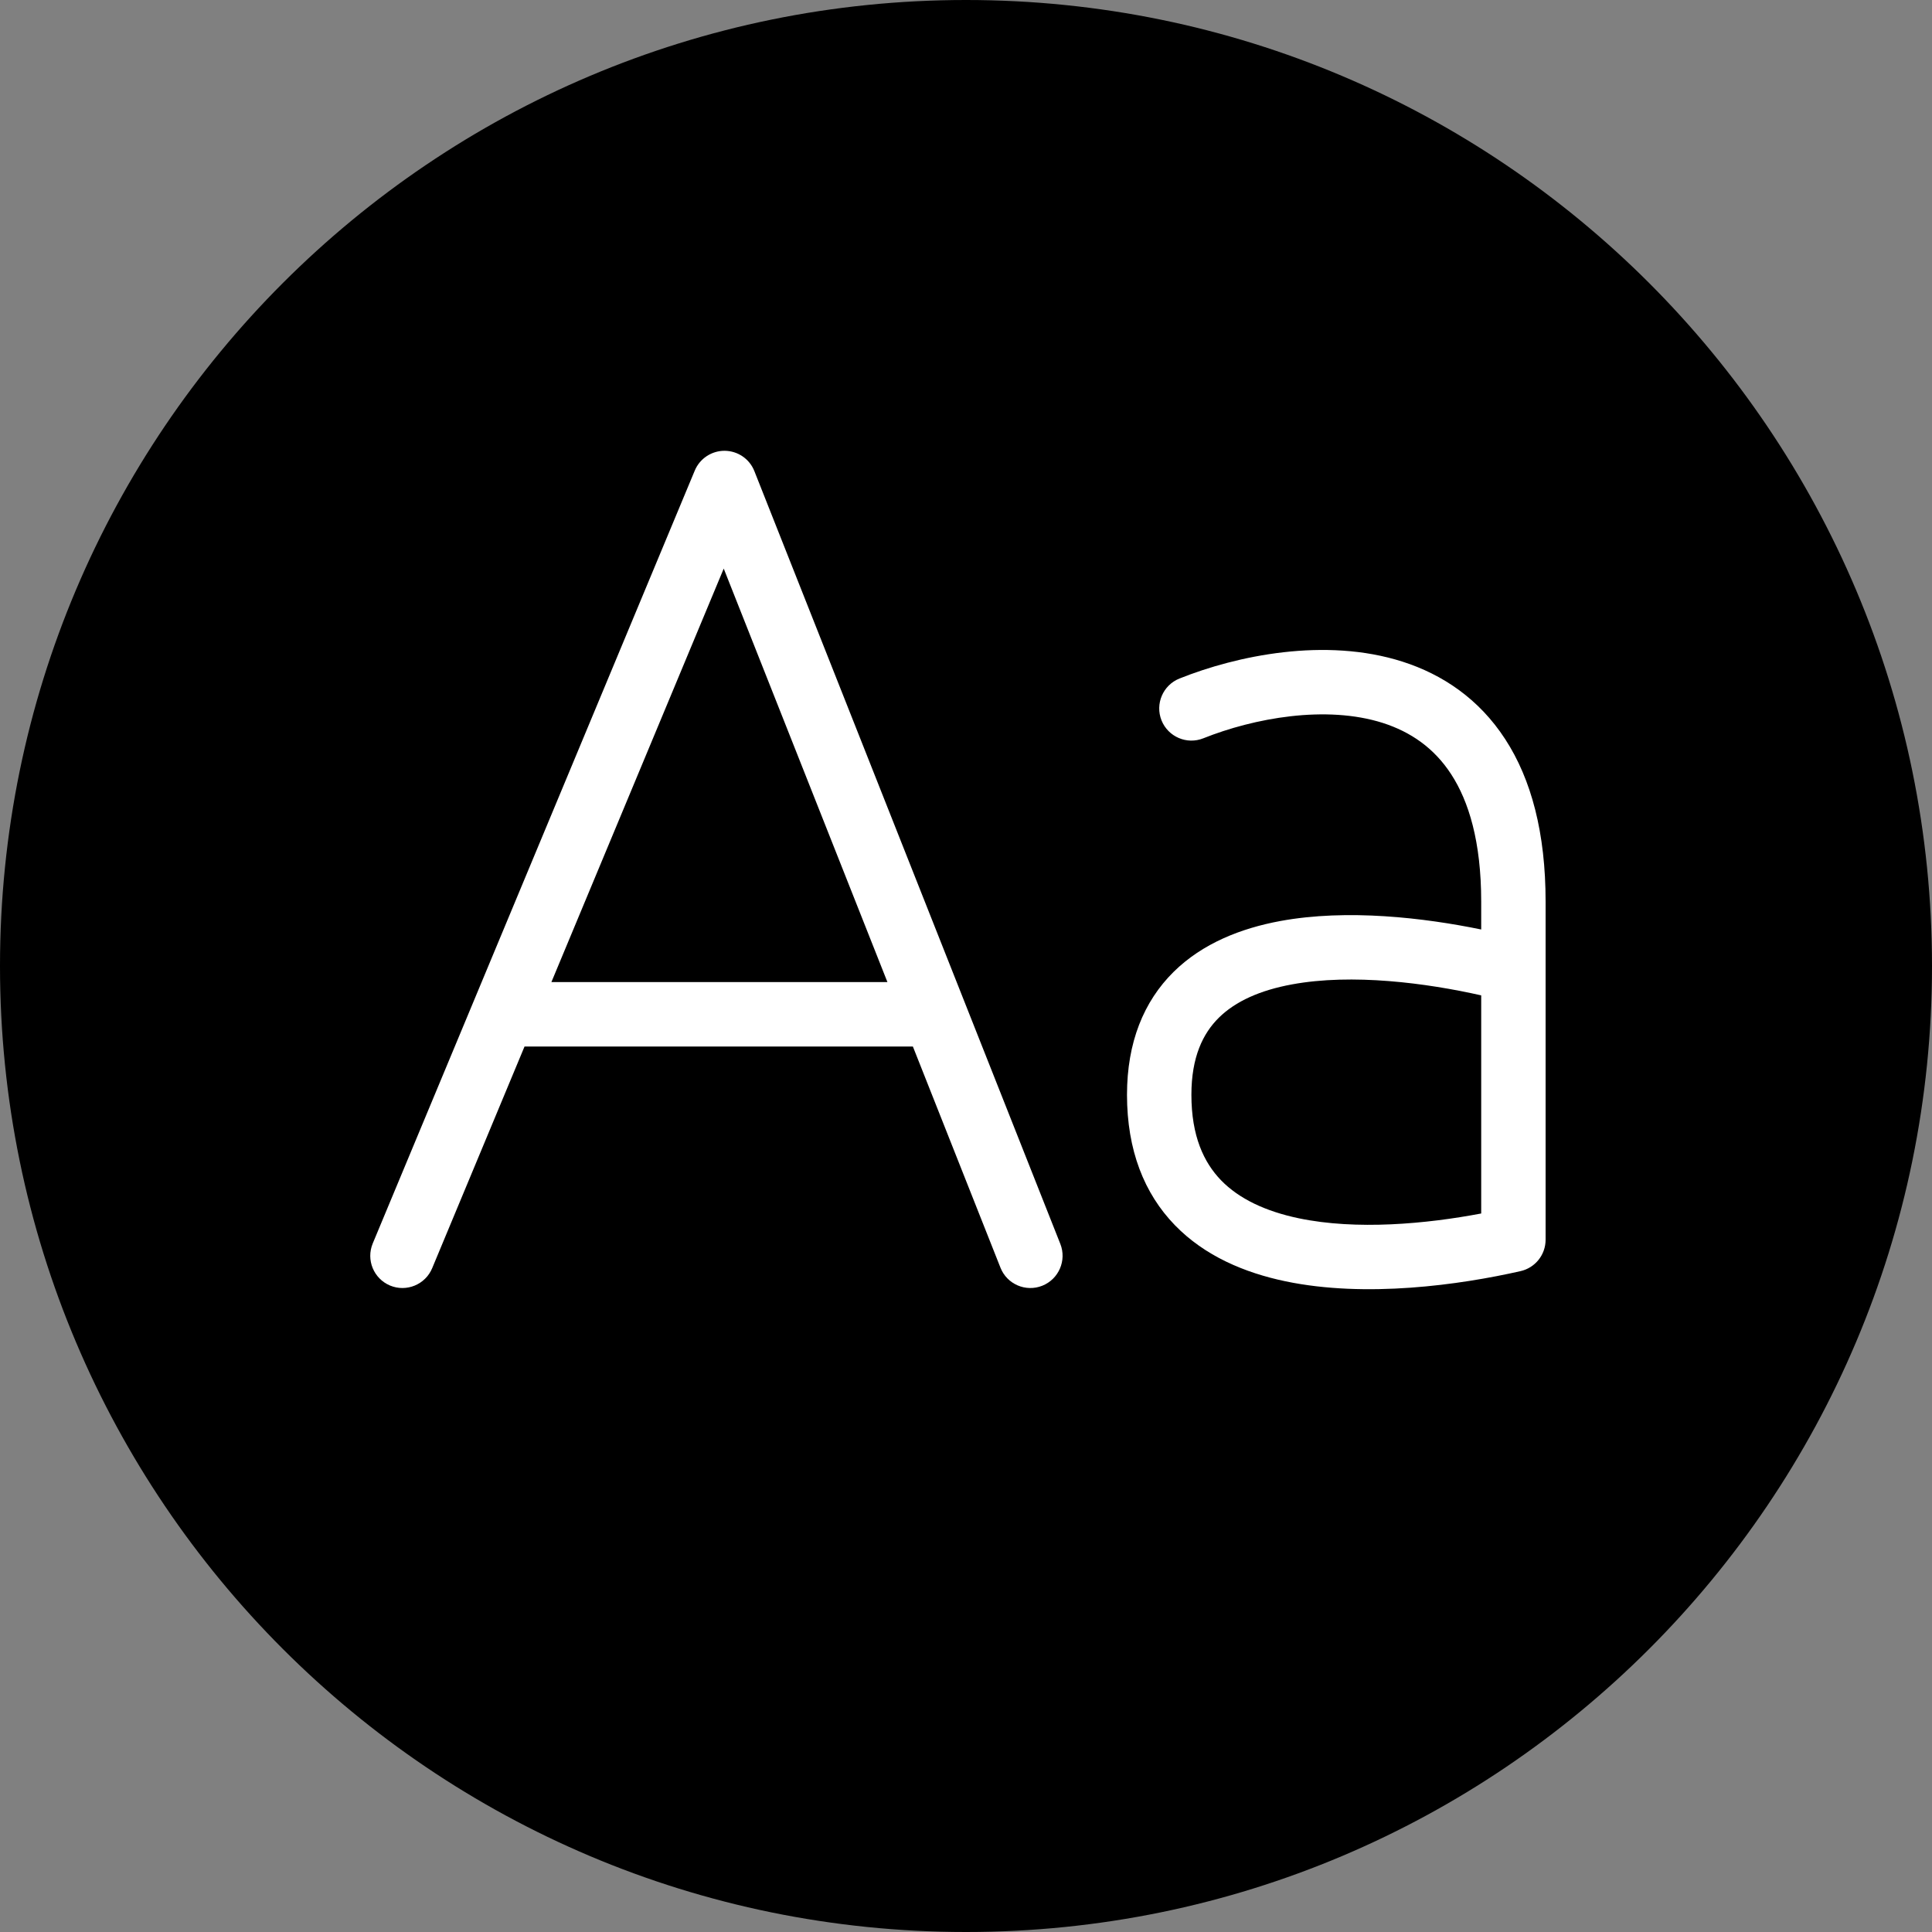
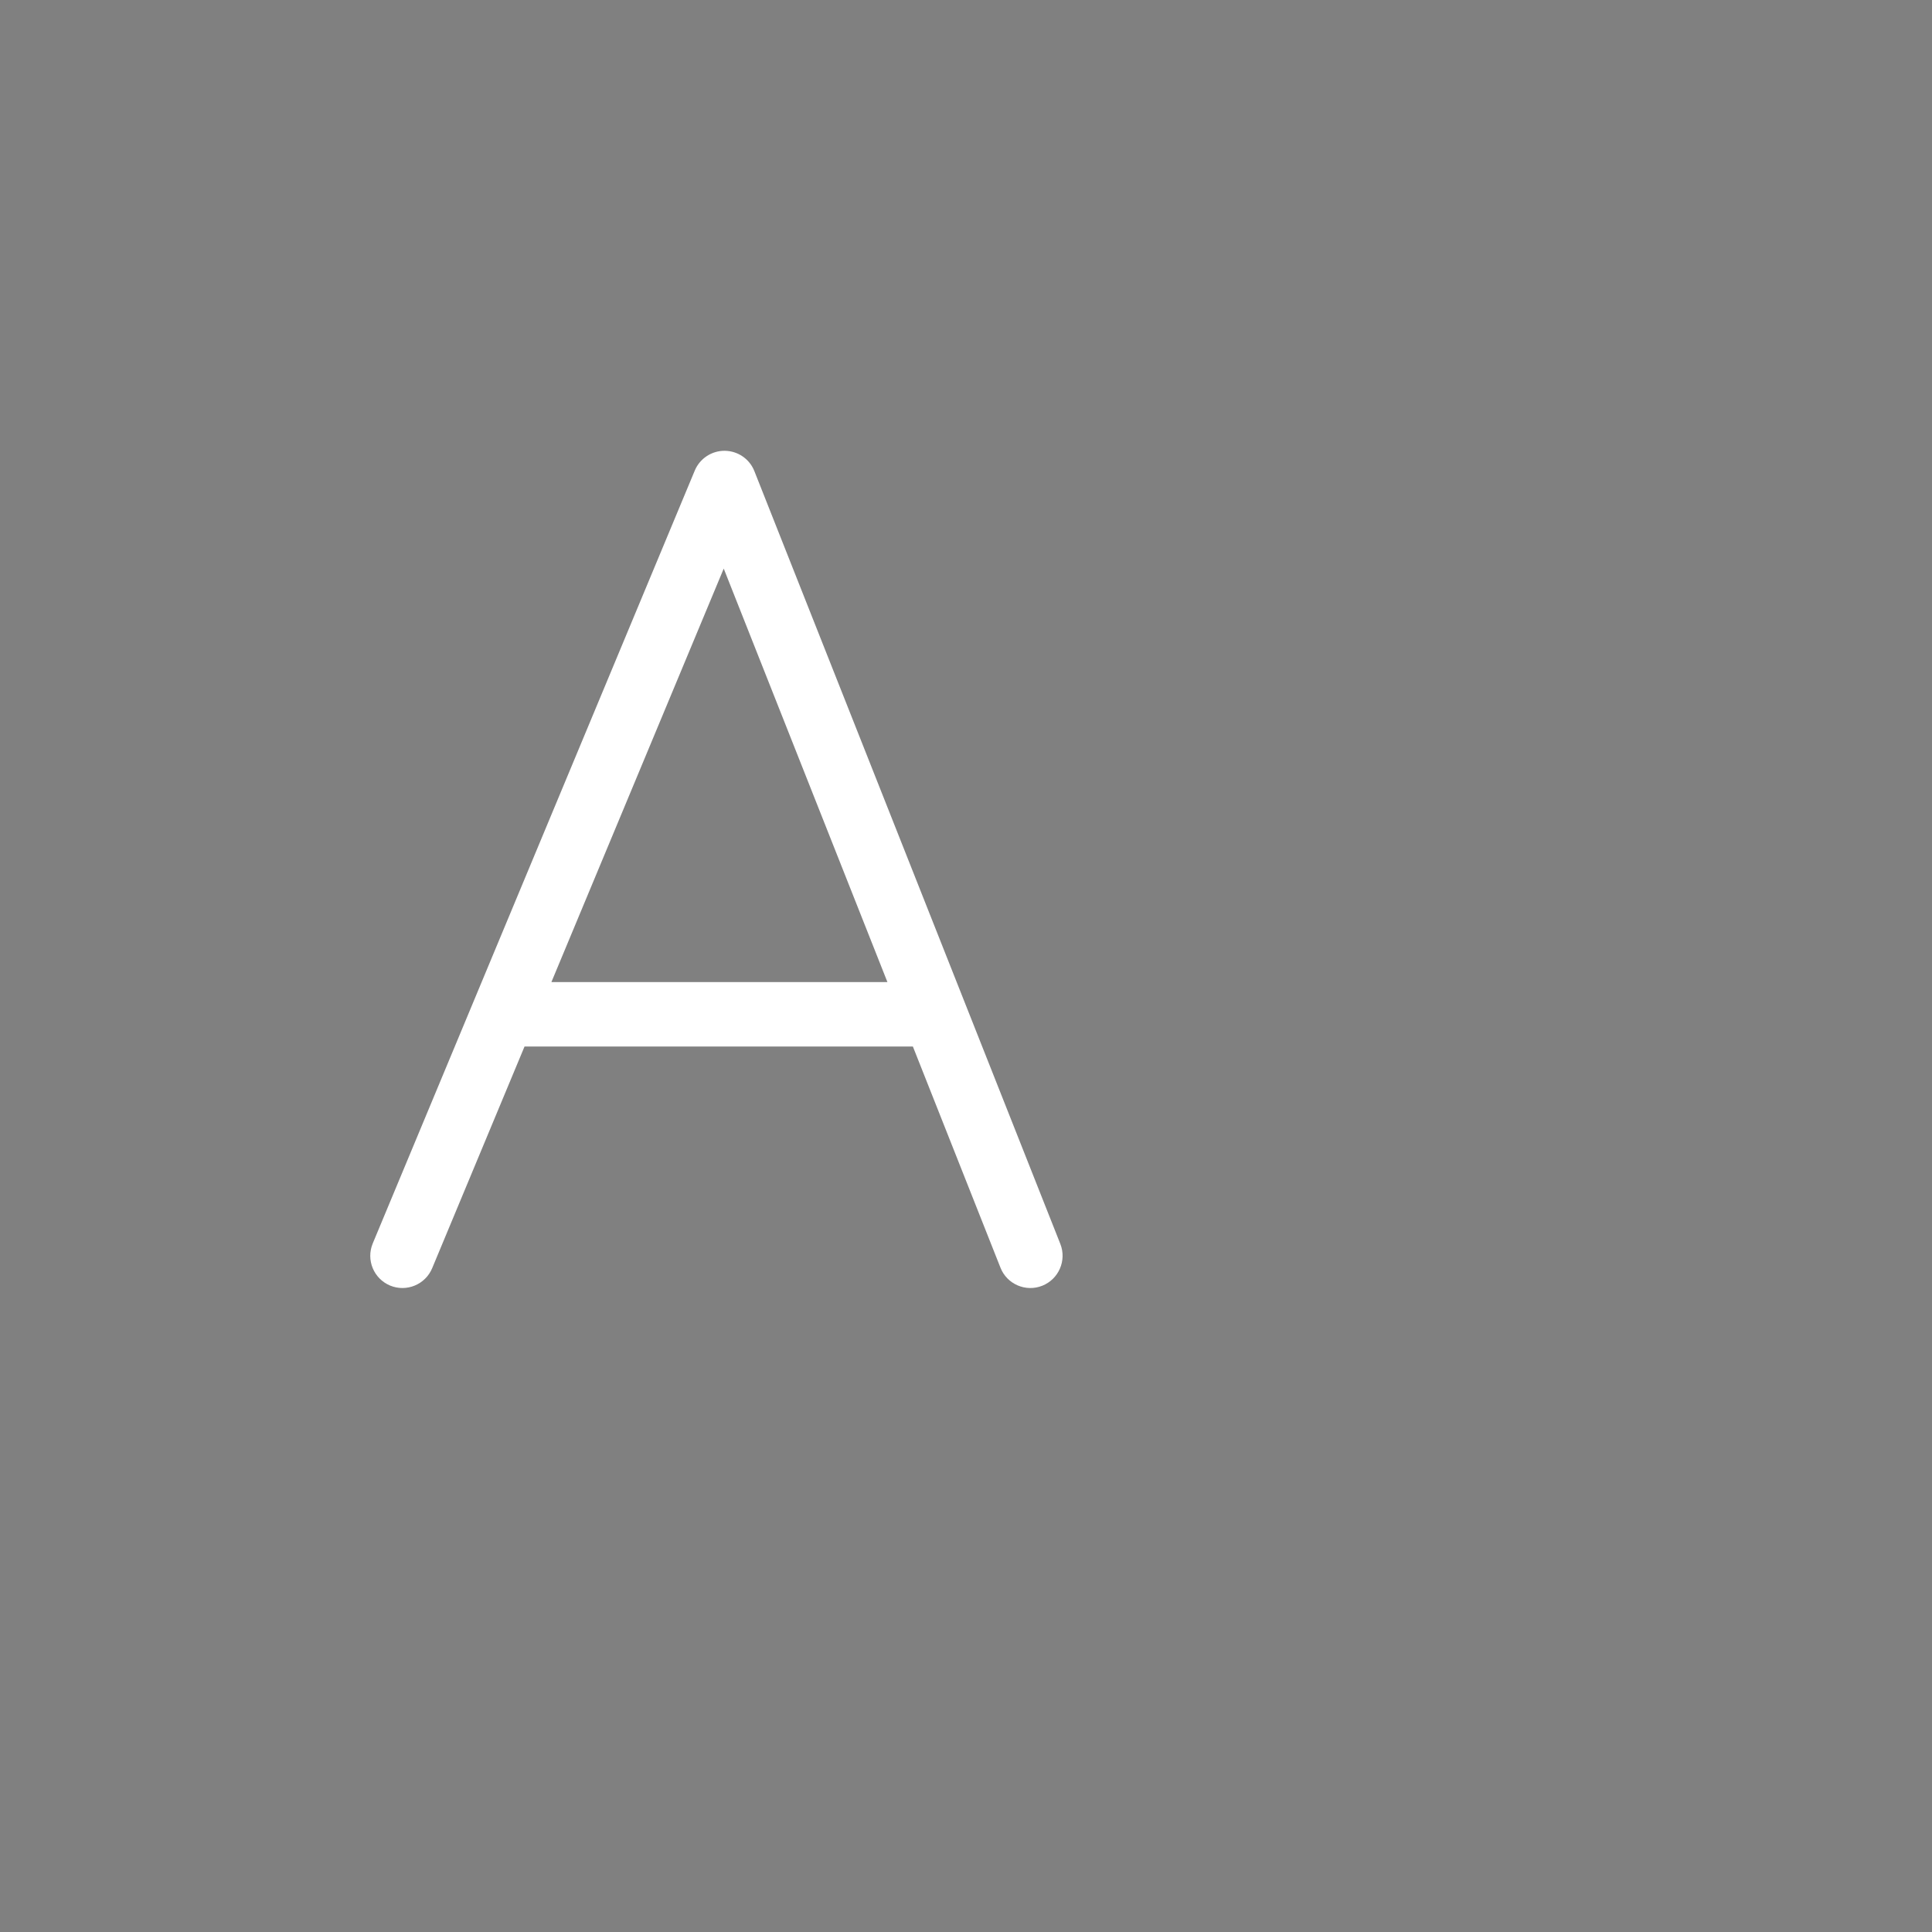
<svg xmlns="http://www.w3.org/2000/svg" width="30" height="30" viewBox="0 0 30 30" fill="none">
  <rect x="0" y="0" width="30" height="30" fill="#808080" stroke="none" />
-   <path fill-rule="evenodd" clip-rule="evenodd" d="M15 30C23.284 30 30 23.284 30 15C30 6.716 23.284 0 15 0C6.716 0 0 6.716 0 15C0 23.284 6.716 30 15 30Z" fill="black" />
  <mask id="mask0" mask-type="alpha" maskUnits="userSpaceOnUse" x="0" y="0" width="30" height="30">
-     <path fill-rule="evenodd" clip-rule="evenodd" d="M15 30C23.284 30 30 23.284 30 15C30 6.716 23.284 0 15 0C6.716 0 0 6.716 0 15C0 23.284 6.716 30 15 30Z" fill="white" />
-   </mask>
+     </mask>
  <path fill-rule="evenodd" clip-rule="evenodd" d="M11.254 7C11.458 7.002 11.64 7.127 11.714 7.316L16.465 19.316C16.566 19.573 16.44 19.863 16.184 19.965C15.927 20.067 15.636 19.941 15.535 19.684L14.175 16.25H8.145L6.711 19.692C6.605 19.947 6.312 20.068 6.057 19.962C5.802 19.855 5.682 19.563 5.788 19.308L10.788 7.308C10.866 7.12 11.051 6.998 11.254 7ZM8.562 15.25H13.78L11.238 8.829L8.562 15.25Z" fill="white" />
-   <path fill-rule="evenodd" clip-rule="evenodd" d="M21.473 11.226C20.589 10.944 19.469 11.151 18.686 11.464C18.43 11.567 18.139 11.442 18.036 11.186C17.934 10.93 18.058 10.639 18.315 10.536C19.199 10.182 20.578 9.89 21.778 10.274C22.394 10.471 22.964 10.848 23.373 11.478C23.778 12.101 24 12.933 24 14V19.25C24 19.484 23.839 19.686 23.611 19.738C22.672 19.951 21.213 20.158 19.961 19.896C19.329 19.764 18.708 19.504 18.243 19.024C17.767 18.533 17.5 17.86 17.5 17C17.5 16.187 17.759 15.551 18.223 15.092C18.675 14.646 19.274 14.414 19.878 14.302C20.923 14.109 22.118 14.252 23 14.433V14C23 13.067 22.806 12.441 22.534 12.023C22.267 11.611 21.899 11.363 21.473 11.226ZM23 15.456C22.154 15.265 20.999 15.112 20.06 15.286C19.57 15.376 19.185 15.547 18.926 15.803C18.679 16.047 18.5 16.414 18.5 17C18.5 17.64 18.692 18.05 18.961 18.328C19.241 18.616 19.651 18.809 20.165 18.917C21.062 19.105 22.146 19.005 23 18.843V15.456Z" fill="white" />
</svg>